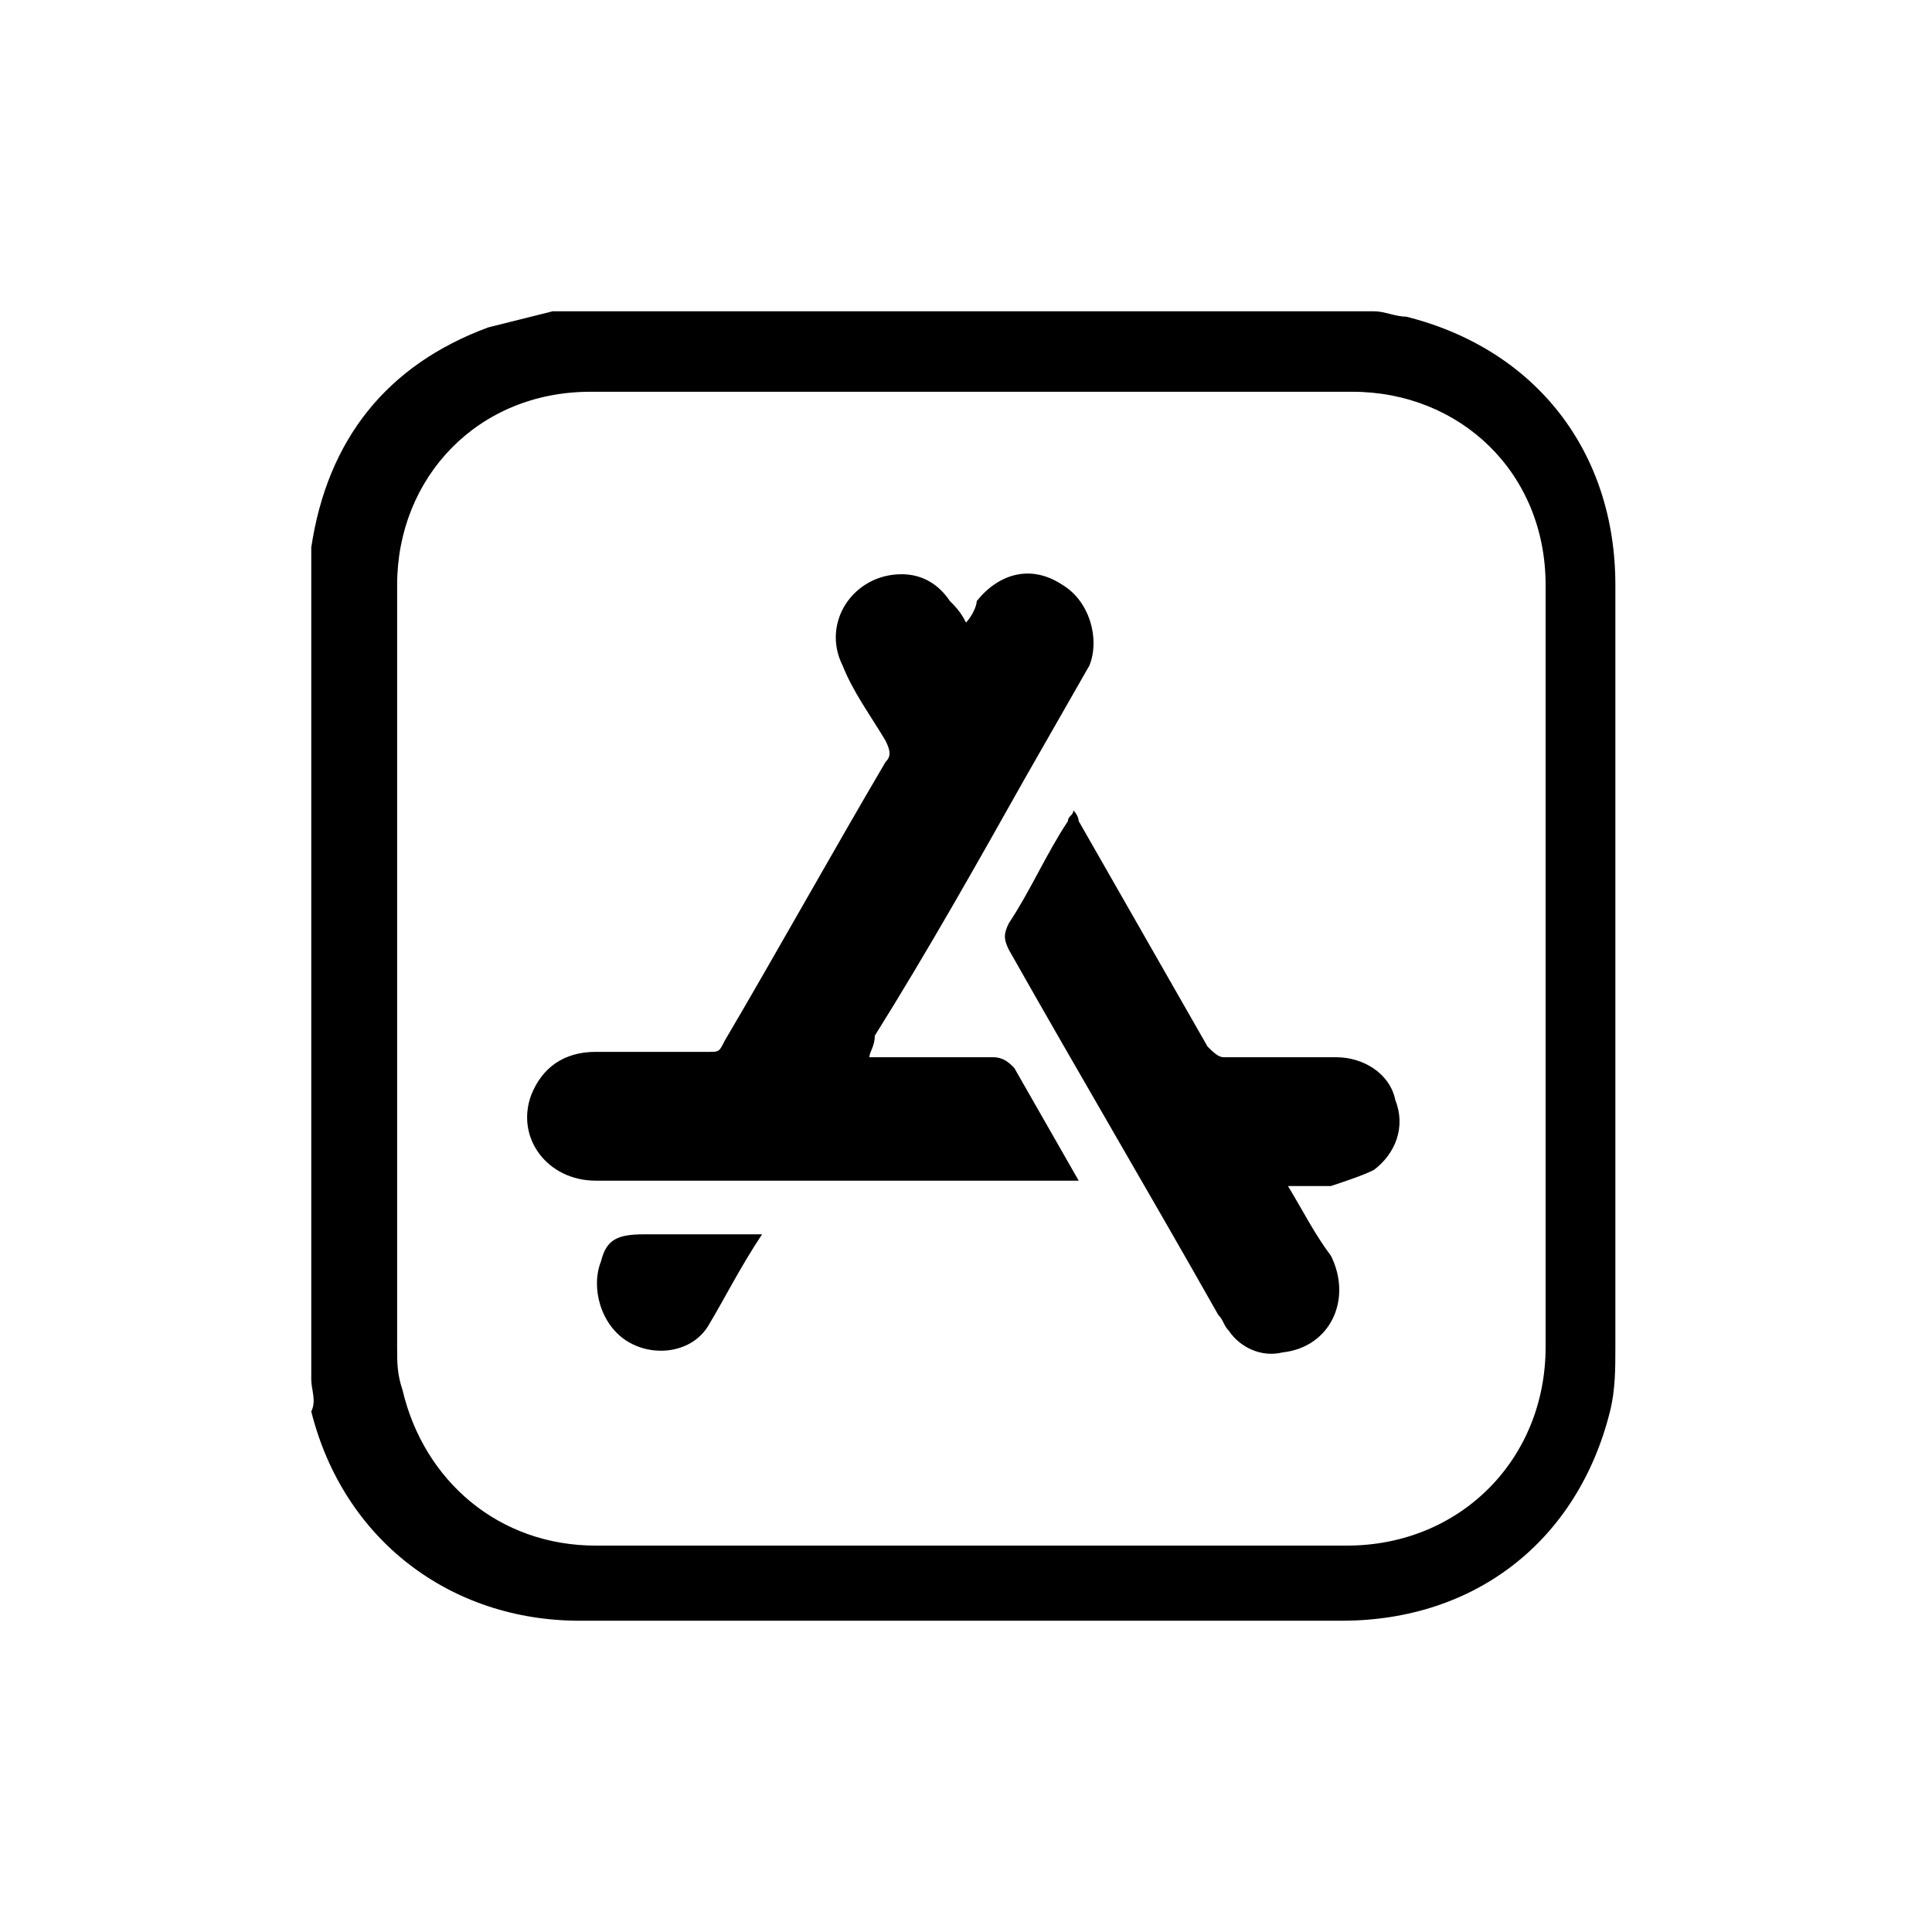
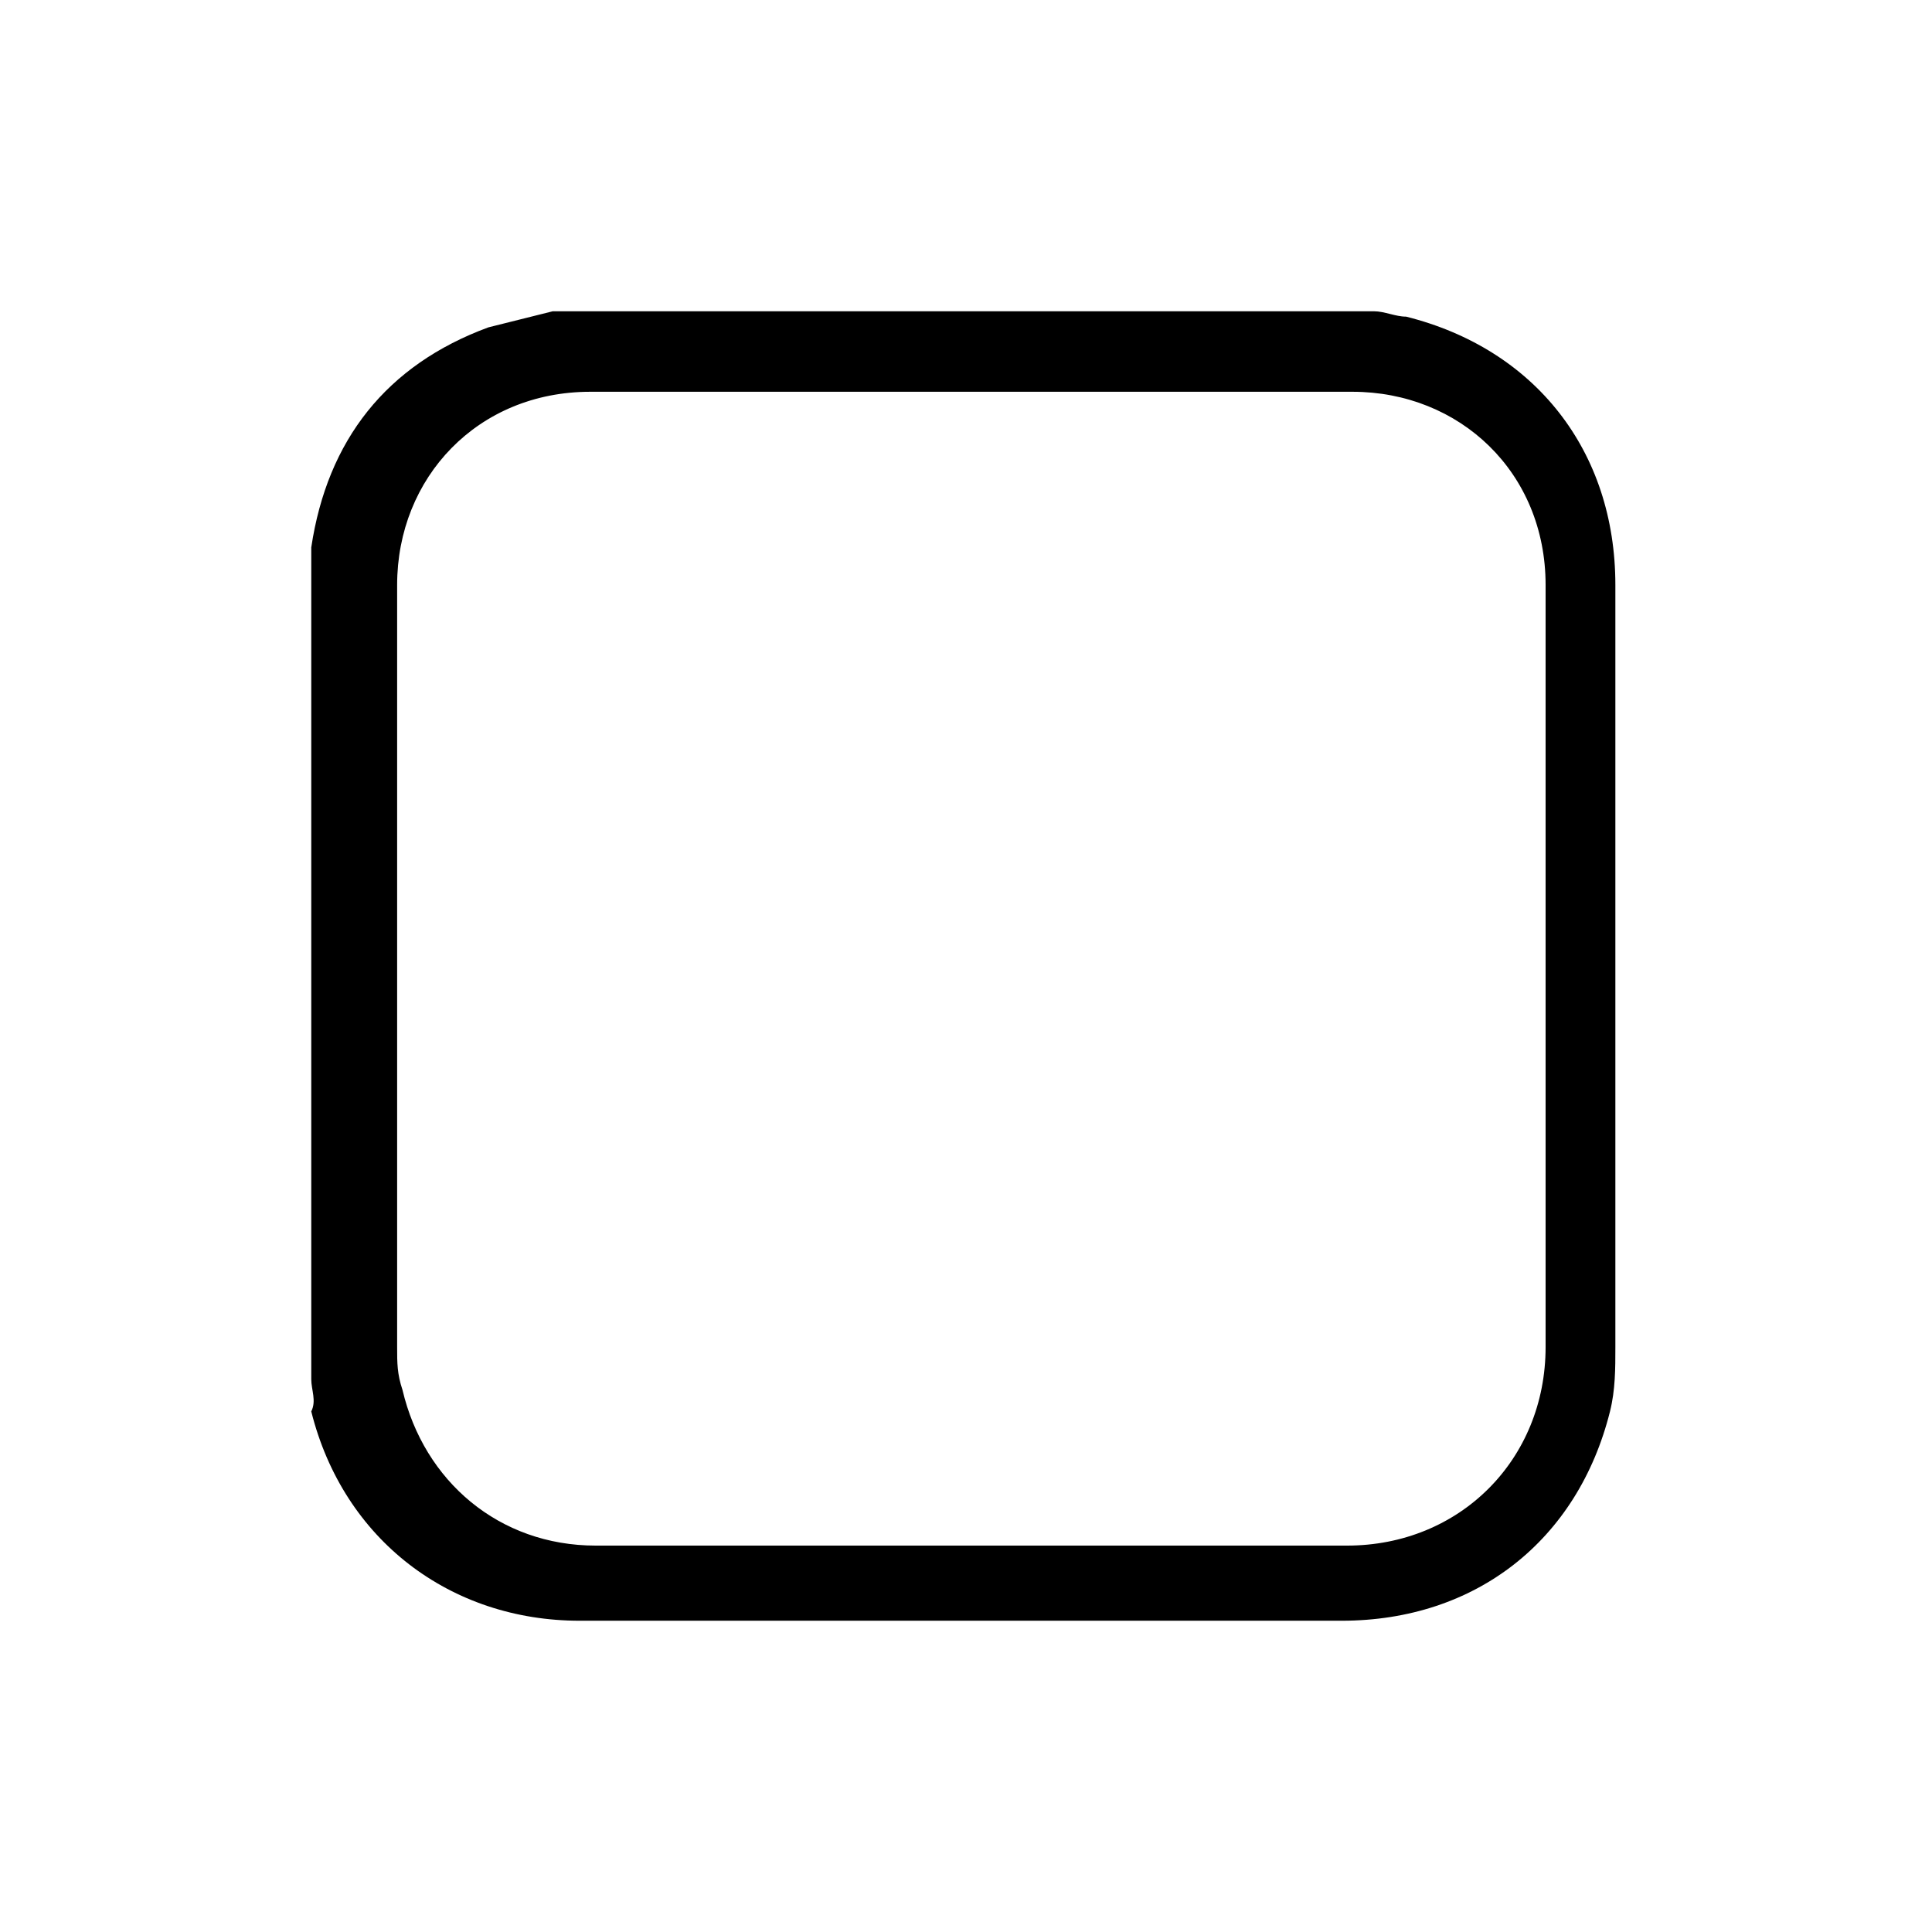
<svg xmlns="http://www.w3.org/2000/svg" version="1.1" id="Layer_1" x="0px" y="0px" viewBox="0 0 36 36" style="enable-background:new 0 0 36 36;" xml:space="preserve">
  <g id="fjeYq0.tif">
    <g>
      <path d="M5.8,25.7c0-5.1,0-10.2,0-15.3c0-0.1,0-0.1,0-0.2c0.3-2,1.4-3.4,3.3-4.1C9.5,6,9.9,5.9,10.3,5.8c5.1,0,10.2,0,15.3,0    c0.2,0,0.4,0.1,0.6,0.1c2.4,0.6,3.9,2.5,3.9,5c0,4.7,0,9.5,0,14.2c0,0.4,0,0.8-0.1,1.2c-0.6,2.4-2.5,3.9-5,3.9    c-4.7,0-9.5,0-14.2,0c-2.4,0-4.4-1.5-5-3.9C5.9,26.1,5.8,25.9,5.8,25.7z M18,28.8c2.4,0,4.7,0,7.1,0c2.1,0,3.7-1.6,3.7-3.7    c0-4.7,0-9.5,0-14.2c0-2.1-1.6-3.6-3.6-3.6c-4.7,0-9.5,0-14.2,0c-2.1,0-3.6,1.6-3.6,3.6c0,4.7,0,9.5,0,14.2c0,0.3,0,0.5,0.1,0.8    c0.4,1.7,1.8,2.9,3.6,2.9C13.2,28.8,15.6,28.8,18,28.8z" />
-       <path d="M16.2,19.7c0.8,0,1.6,0,2.3,0c0.2,0,0.3,0.1,0.4,0.2c0.4,0.7,0.8,1.4,1.2,2.1c-0.1,0-0.1,0-0.2,0c-2.9,0-5.9,0-8.8,0    c-0.9,0-1.5-0.8-1.2-1.6c0.2-0.5,0.6-0.8,1.2-0.8c0.7,0,1.4,0,2.1,0c0.2,0,0.2,0,0.3-0.2c1-1.7,2-3.5,3-5.2c0.1-0.1,0.1-0.2,0-0.4    c-0.3-0.5-0.6-0.9-0.8-1.4c-0.4-0.8,0.2-1.7,1.1-1.7c0.4,0,0.7,0.2,0.9,0.5c0.1,0.1,0.2,0.2,0.3,0.4c0.1-0.1,0.2-0.3,0.2-0.4    c0.4-0.5,1-0.7,1.6-0.3c0.5,0.3,0.7,1,0.5,1.5c-0.4,0.7-0.8,1.4-1.2,2.1c-0.9,1.6-1.8,3.2-2.8,4.8C16.3,19.5,16.2,19.6,16.2,19.7z    " />
-       <path d="M24,22.1c0.3,0.5,0.5,0.9,0.8,1.3c0.4,0.8,0,1.7-0.9,1.8c-0.4,0.1-0.8-0.1-1-0.4c-0.1-0.1-0.1-0.2-0.2-0.3    c-1.3-2.3-2.6-4.5-3.9-6.8c-0.1-0.2-0.1-0.3,0-0.5c0.4-0.6,0.7-1.3,1.1-1.9c0-0.1,0.1-0.1,0.1-0.2c0.1,0.1,0.1,0.2,0.1,0.2    c0.8,1.4,1.6,2.8,2.4,4.2c0.1,0.1,0.2,0.2,0.3,0.2c0.7,0,1.4,0,2.1,0c0.5,0,1,0.3,1.1,0.8c0.2,0.5,0,1-0.4,1.3    c-0.2,0.1-0.5,0.2-0.8,0.3C24.6,22.1,24.3,22.1,24,22.1z" />
-       <path d="M14.2,23c-0.4,0.6-0.7,1.2-1,1.7c-0.3,0.5-1,0.6-1.5,0.3c-0.5-0.3-0.7-1-0.5-1.5c0.1-0.4,0.3-0.5,0.8-0.5    C12.7,23,13.4,23,14.2,23z" />
    </g>
  </g>
</svg>